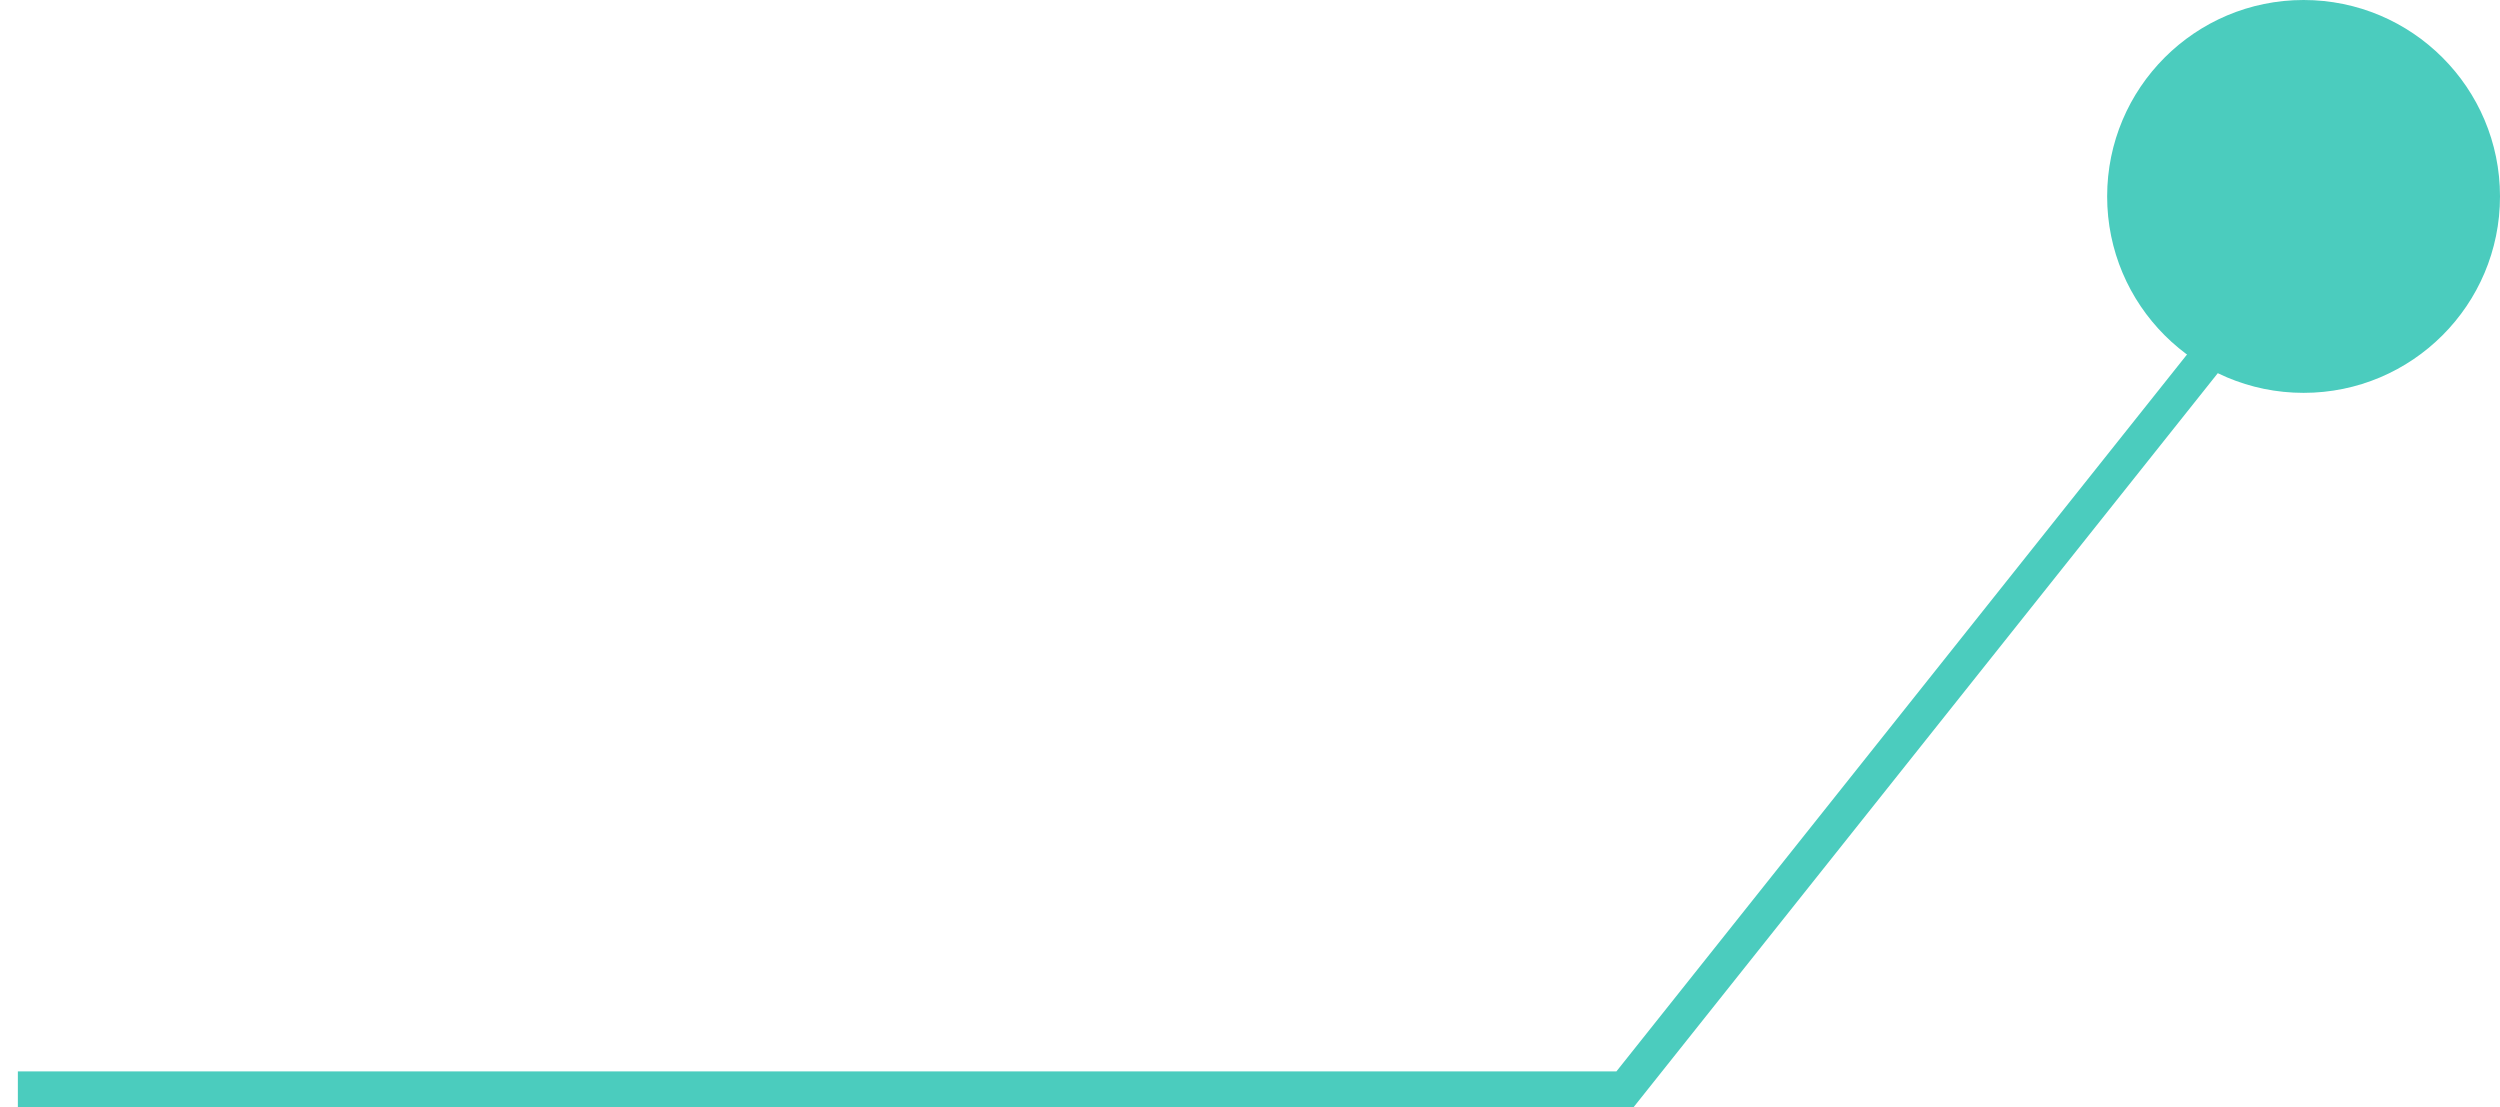
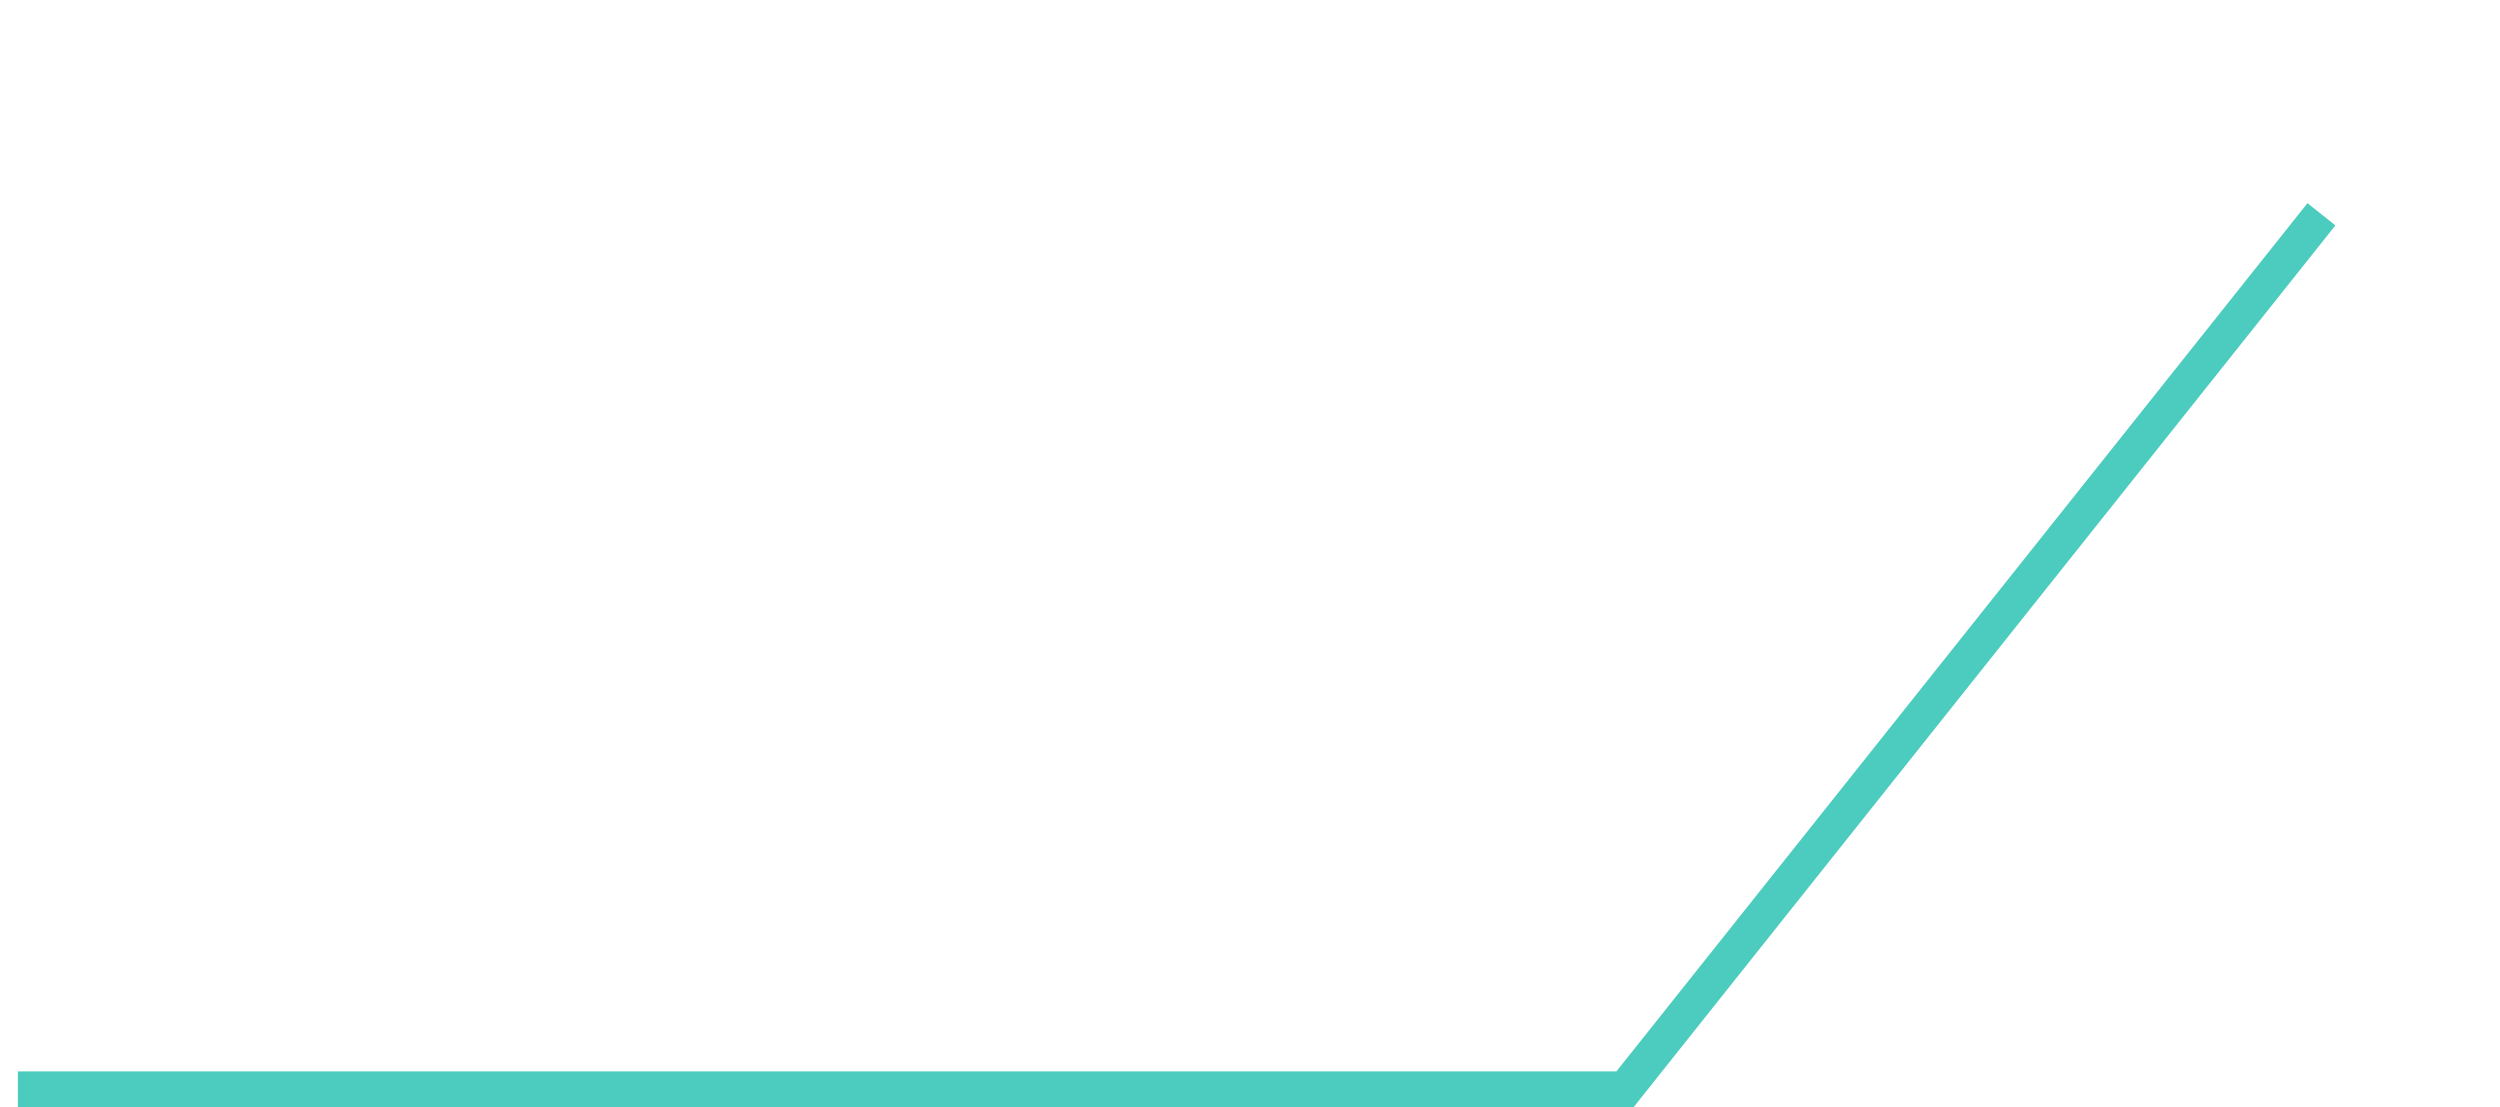
<svg xmlns="http://www.w3.org/2000/svg" width="70" height="31" viewBox="0 0 70 31" fill="none">
  <path d="M0.5 30.5H45.5L65 6" stroke="#4BCCBE" />
-   <circle cx="64.5" cy="5.5" r="5.5" fill="#4BCCBE" />
</svg>